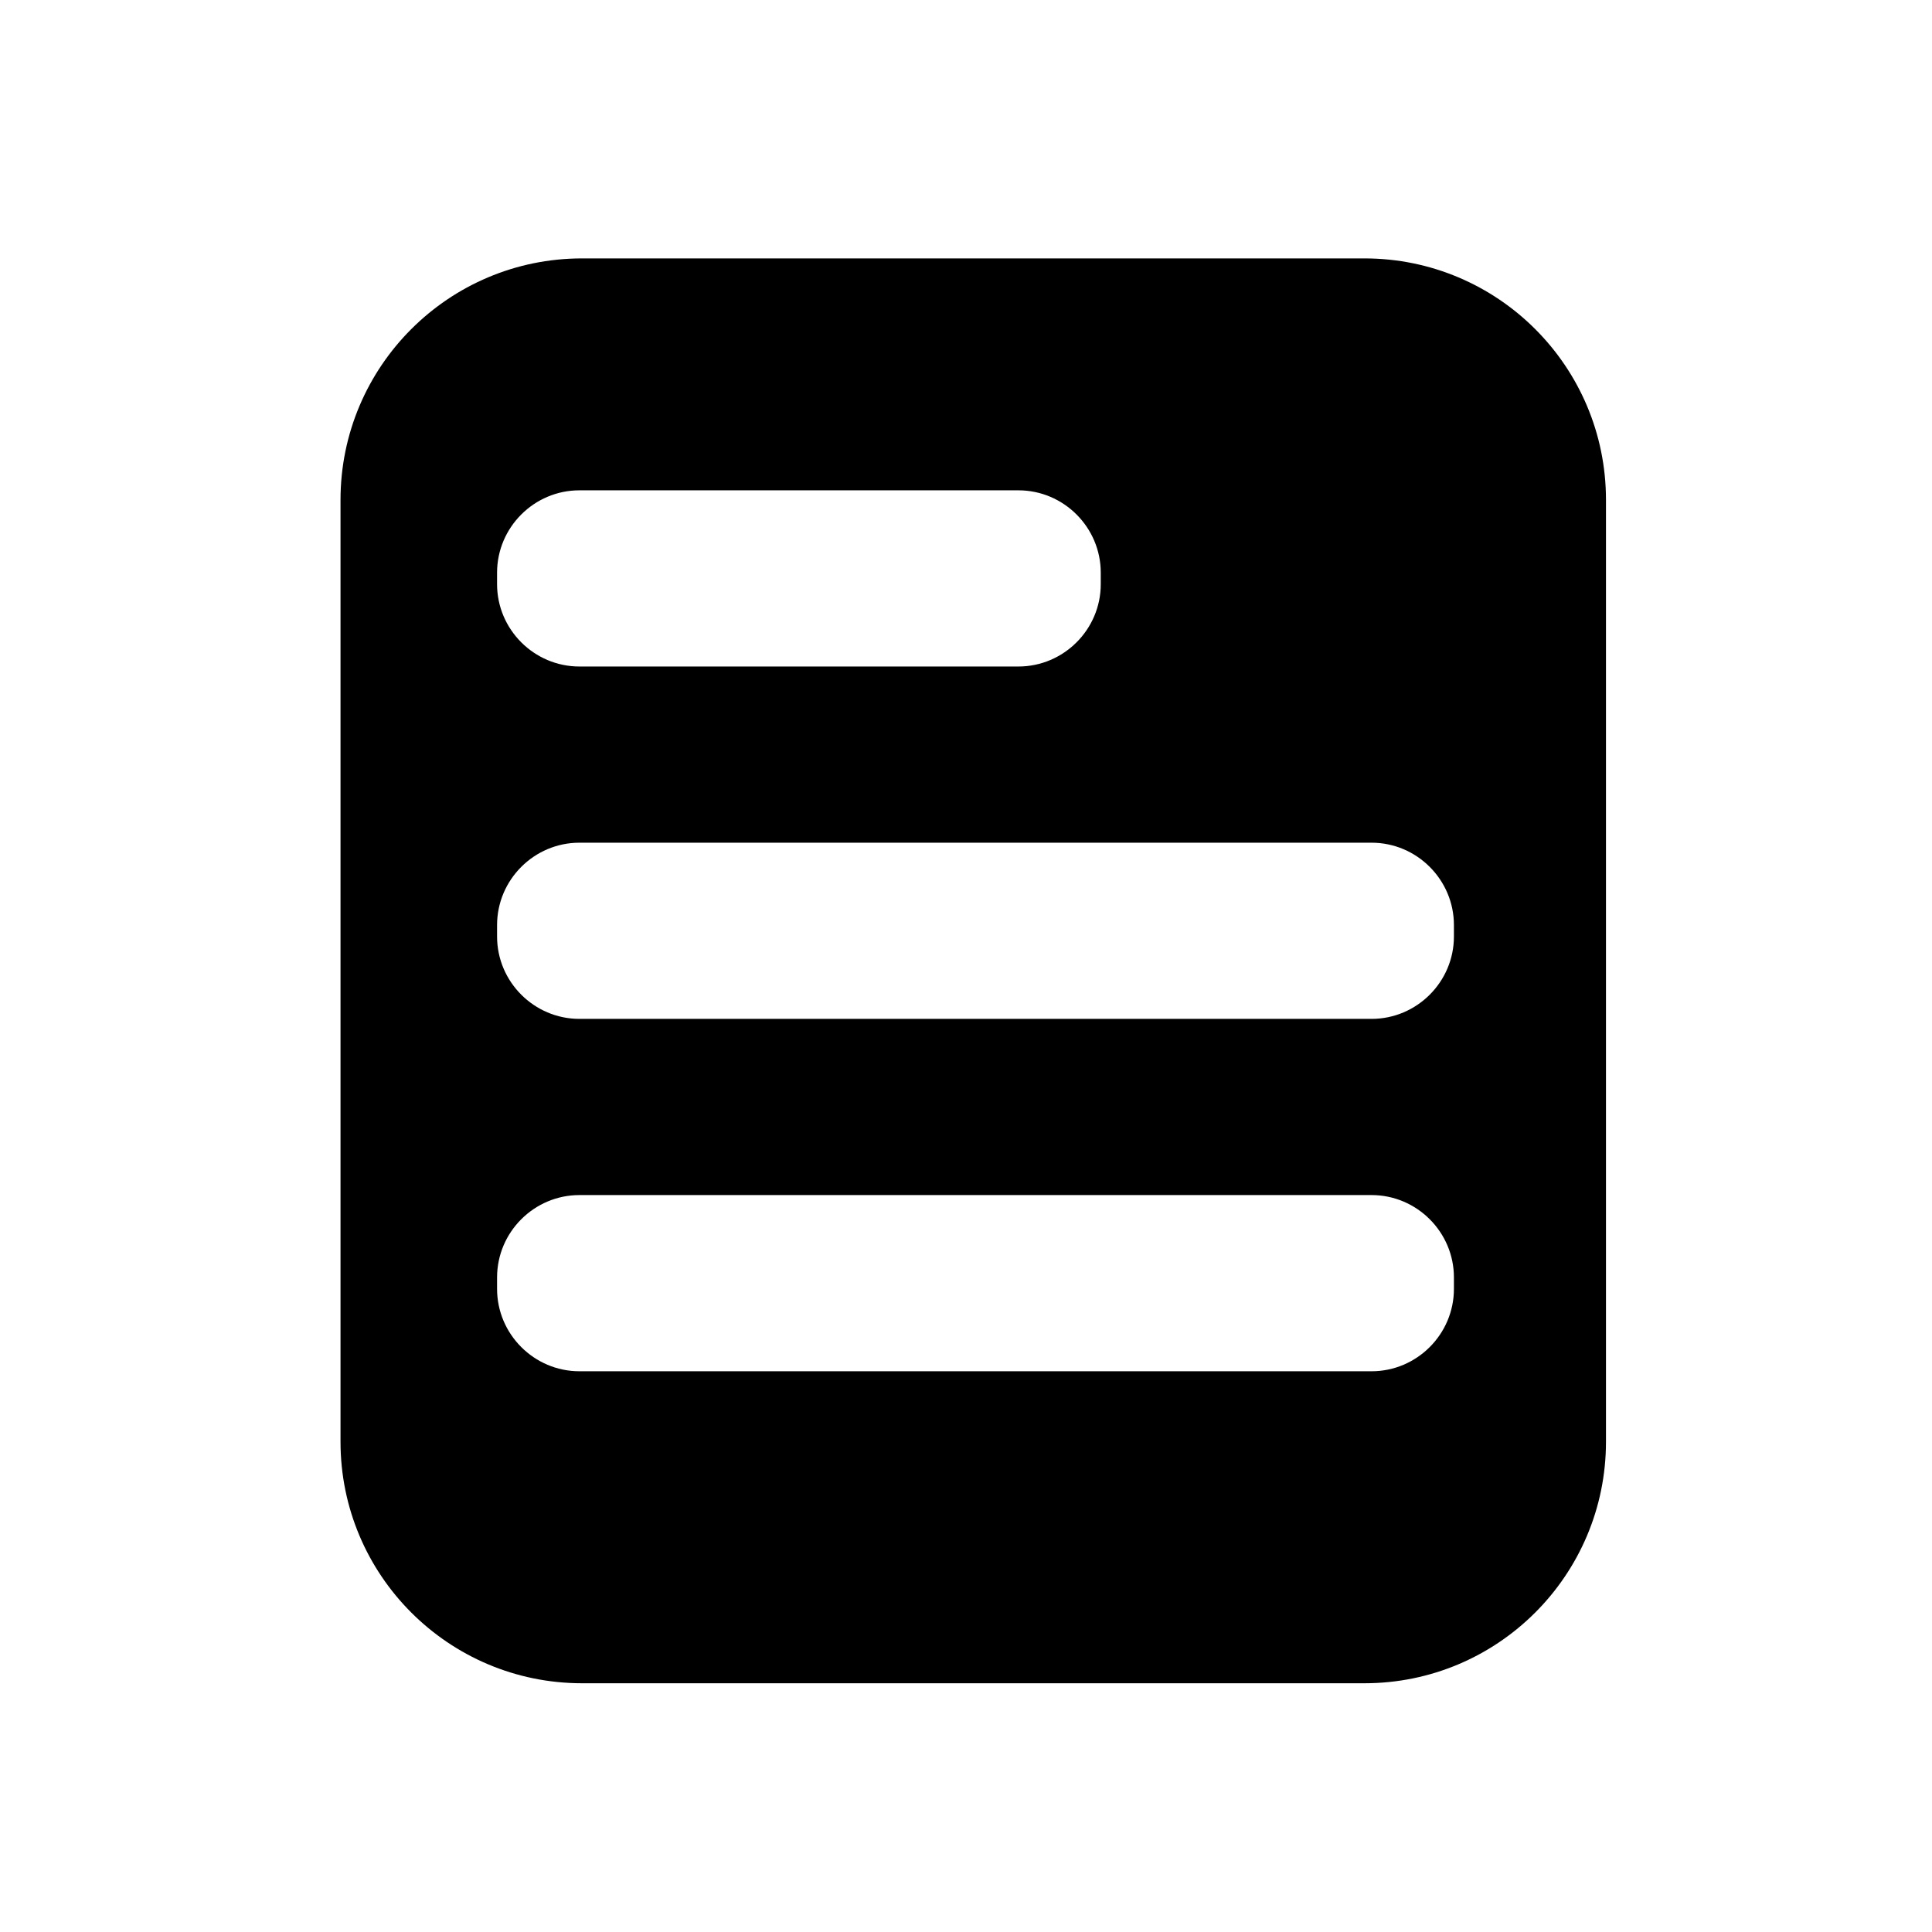
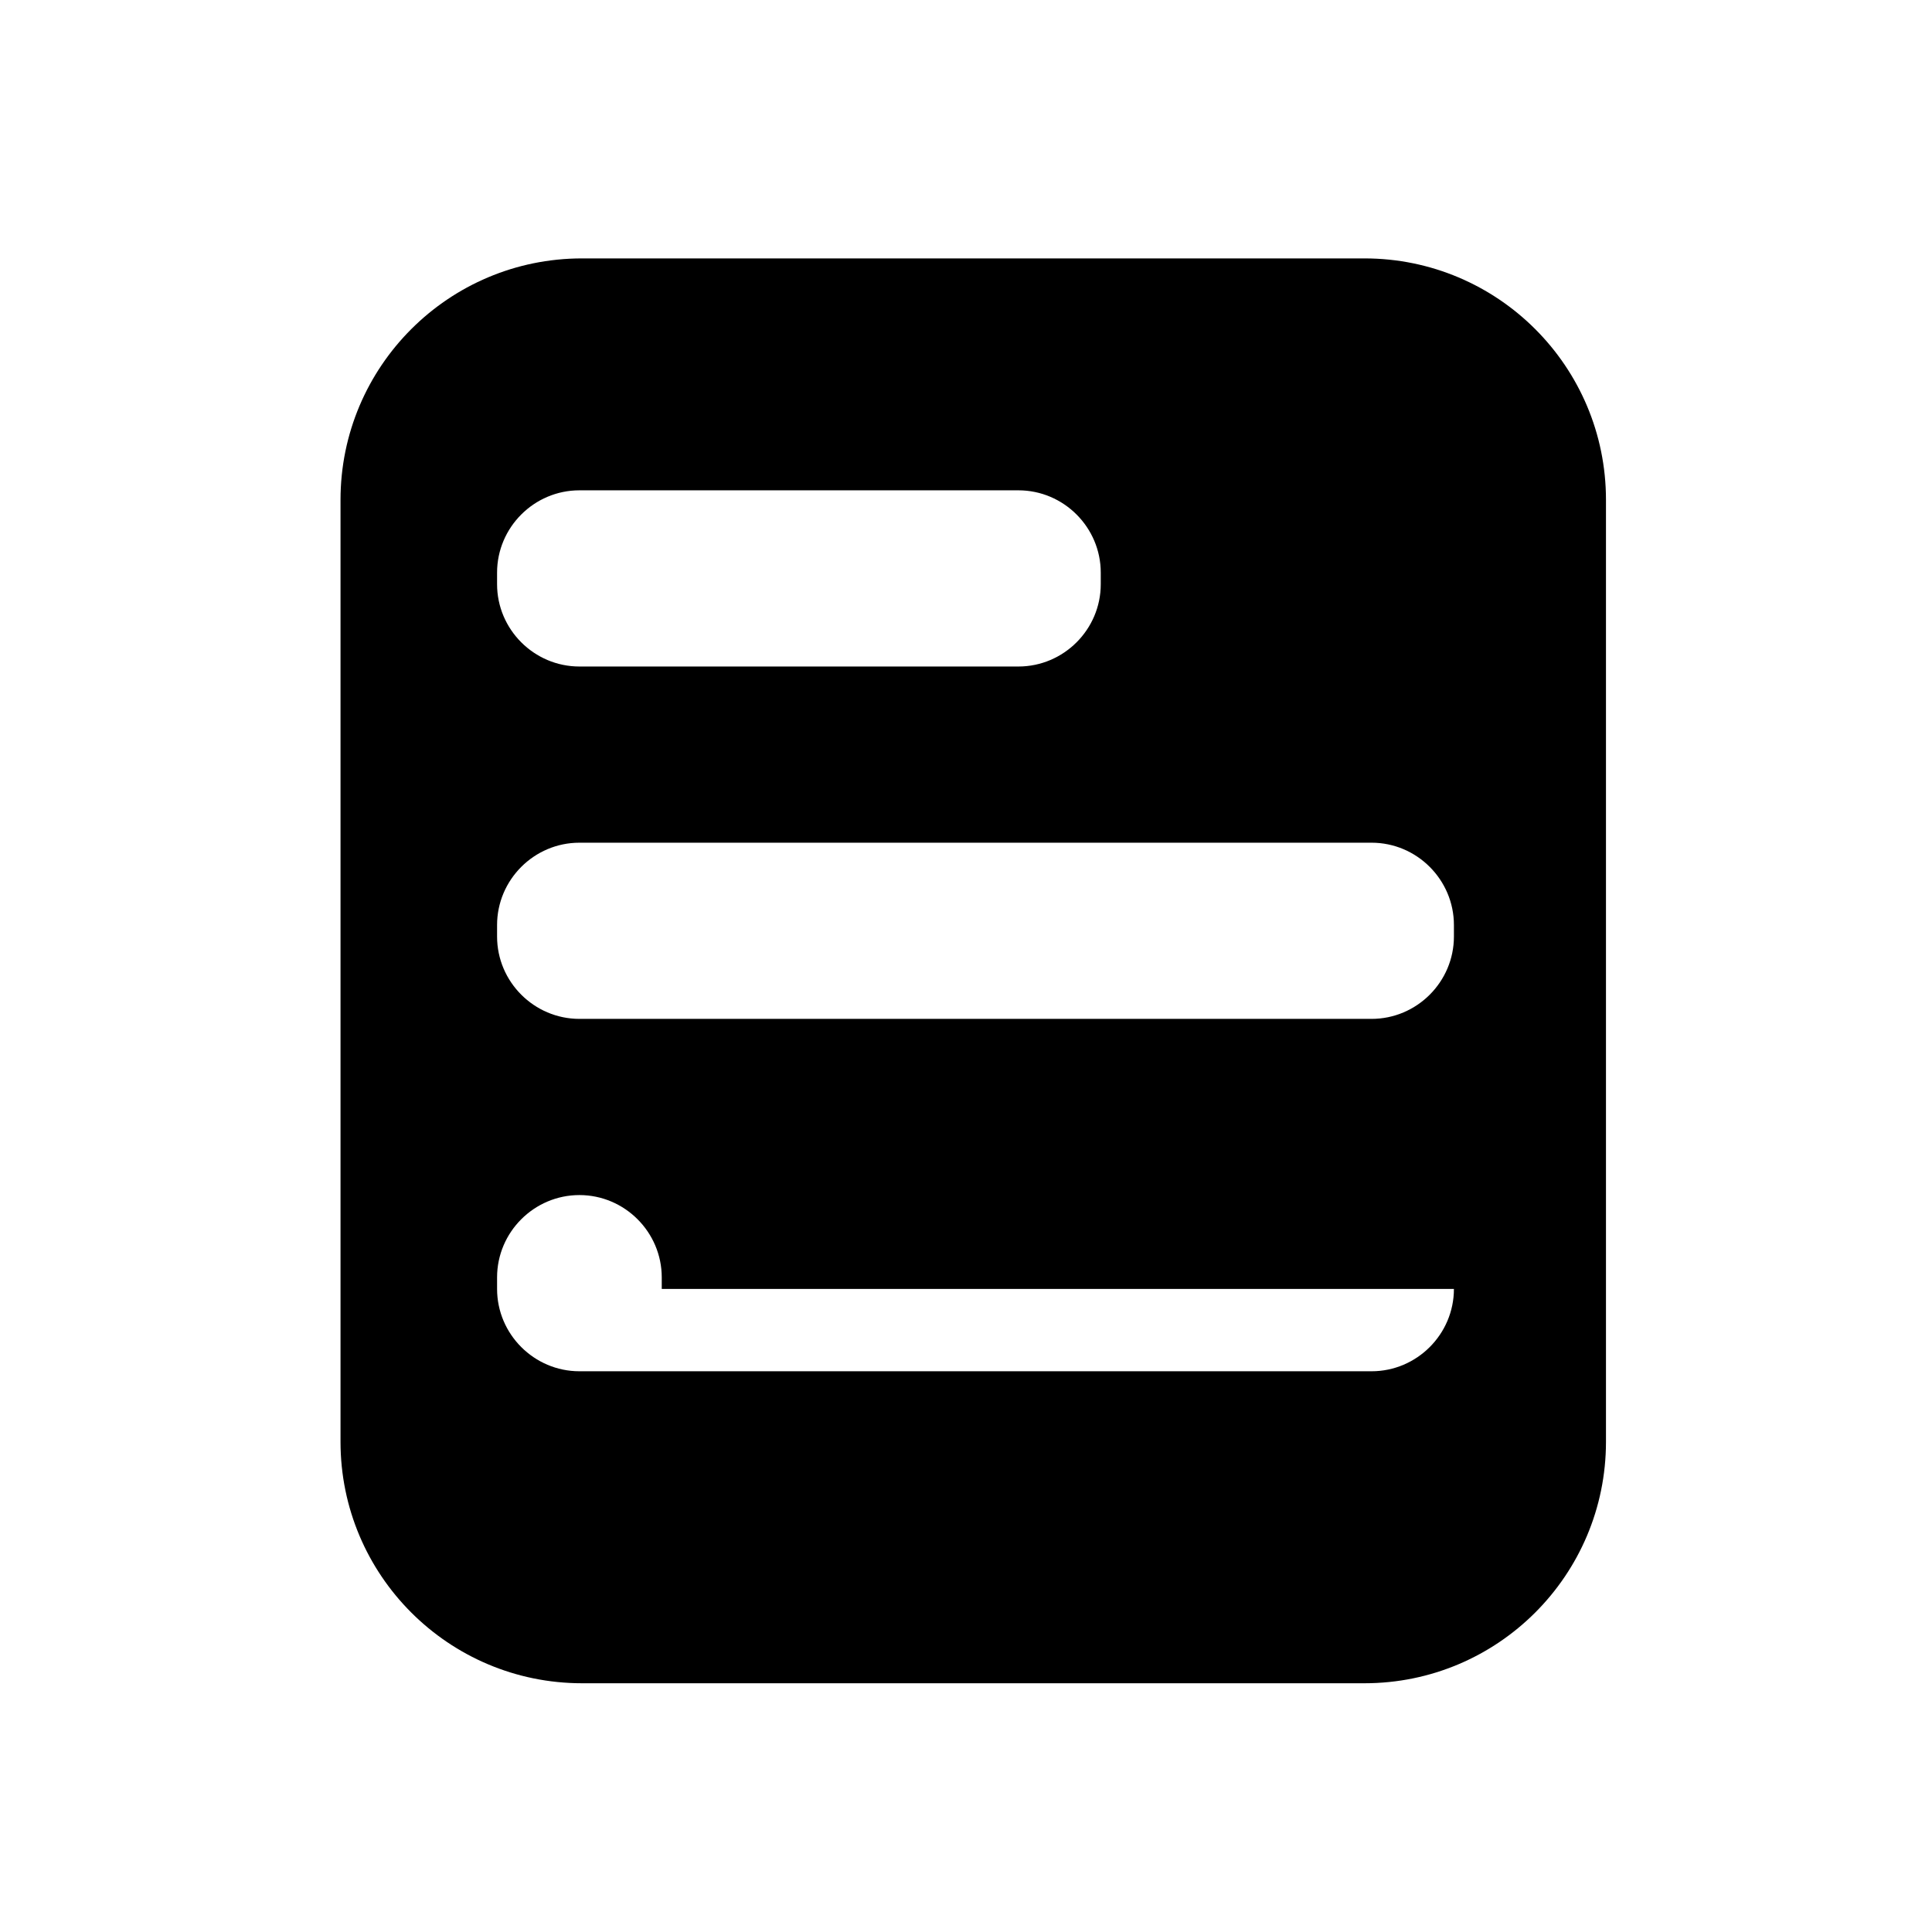
<svg xmlns="http://www.w3.org/2000/svg" version="1.1" id="Layer_1" x="0px" y="0px" width="400px" height="400px" viewBox="0 0 400 400" enable-background="new 0 0 400 400" xml:space="preserve">
-   <path d="M282.5,53.5h-162c-27.614,0-50,22.386-50,50v195c0,27.614,22.386,50,50,50h162c27.614,0,50-22.386,50-50v-195  C332.5,75.885,310.115,53.5,282.5,53.5z M102.913,118.563c0-9.376,7.671-17.047,17.047-17.047h90.893  c9.376,0,17.047,7.671,17.047,17.047v2.384c0,9.376-7.671,17.047-17.047,17.047h-90.893c-9.376,0-17.047-7.671-17.047-17.047  V118.563z M301.018,266.858c0,9.376-7.671,17.047-17.047,17.047h-164.01c-9.376,0-17.047-7.671-17.047-17.047v-2.385  c0-9.376,7.671-17.047,17.047-17.047h164.01c9.376,0,17.047,7.671,17.047,17.047V266.858z M301.018,193.901  c0,9.376-7.671,17.047-17.047,17.047h-164.01c-9.376,0-17.047-7.671-17.047-17.047v-2.381c0-9.376,7.671-17.047,17.047-17.047  h164.01c9.376,0,17.047,7.671,17.047,17.047V193.901z" />
+   <path d="M282.5,53.5h-162c-27.614,0-50,22.386-50,50v195c0,27.614,22.386,50,50,50h162c27.614,0,50-22.386,50-50v-195  C332.5,75.885,310.115,53.5,282.5,53.5z M102.913,118.563c0-9.376,7.671-17.047,17.047-17.047h90.893  c9.376,0,17.047,7.671,17.047,17.047v2.384c0,9.376-7.671,17.047-17.047,17.047h-90.893c-9.376,0-17.047-7.671-17.047-17.047  V118.563z M301.018,266.858c0,9.376-7.671,17.047-17.047,17.047h-164.01c-9.376,0-17.047-7.671-17.047-17.047v-2.385  c0-9.376,7.671-17.047,17.047-17.047c9.376,0,17.047,7.671,17.047,17.047V266.858z M301.018,193.901  c0,9.376-7.671,17.047-17.047,17.047h-164.01c-9.376,0-17.047-7.671-17.047-17.047v-2.381c0-9.376,7.671-17.047,17.047-17.047  h164.01c9.376,0,17.047,7.671,17.047,17.047V193.901z" />
</svg>